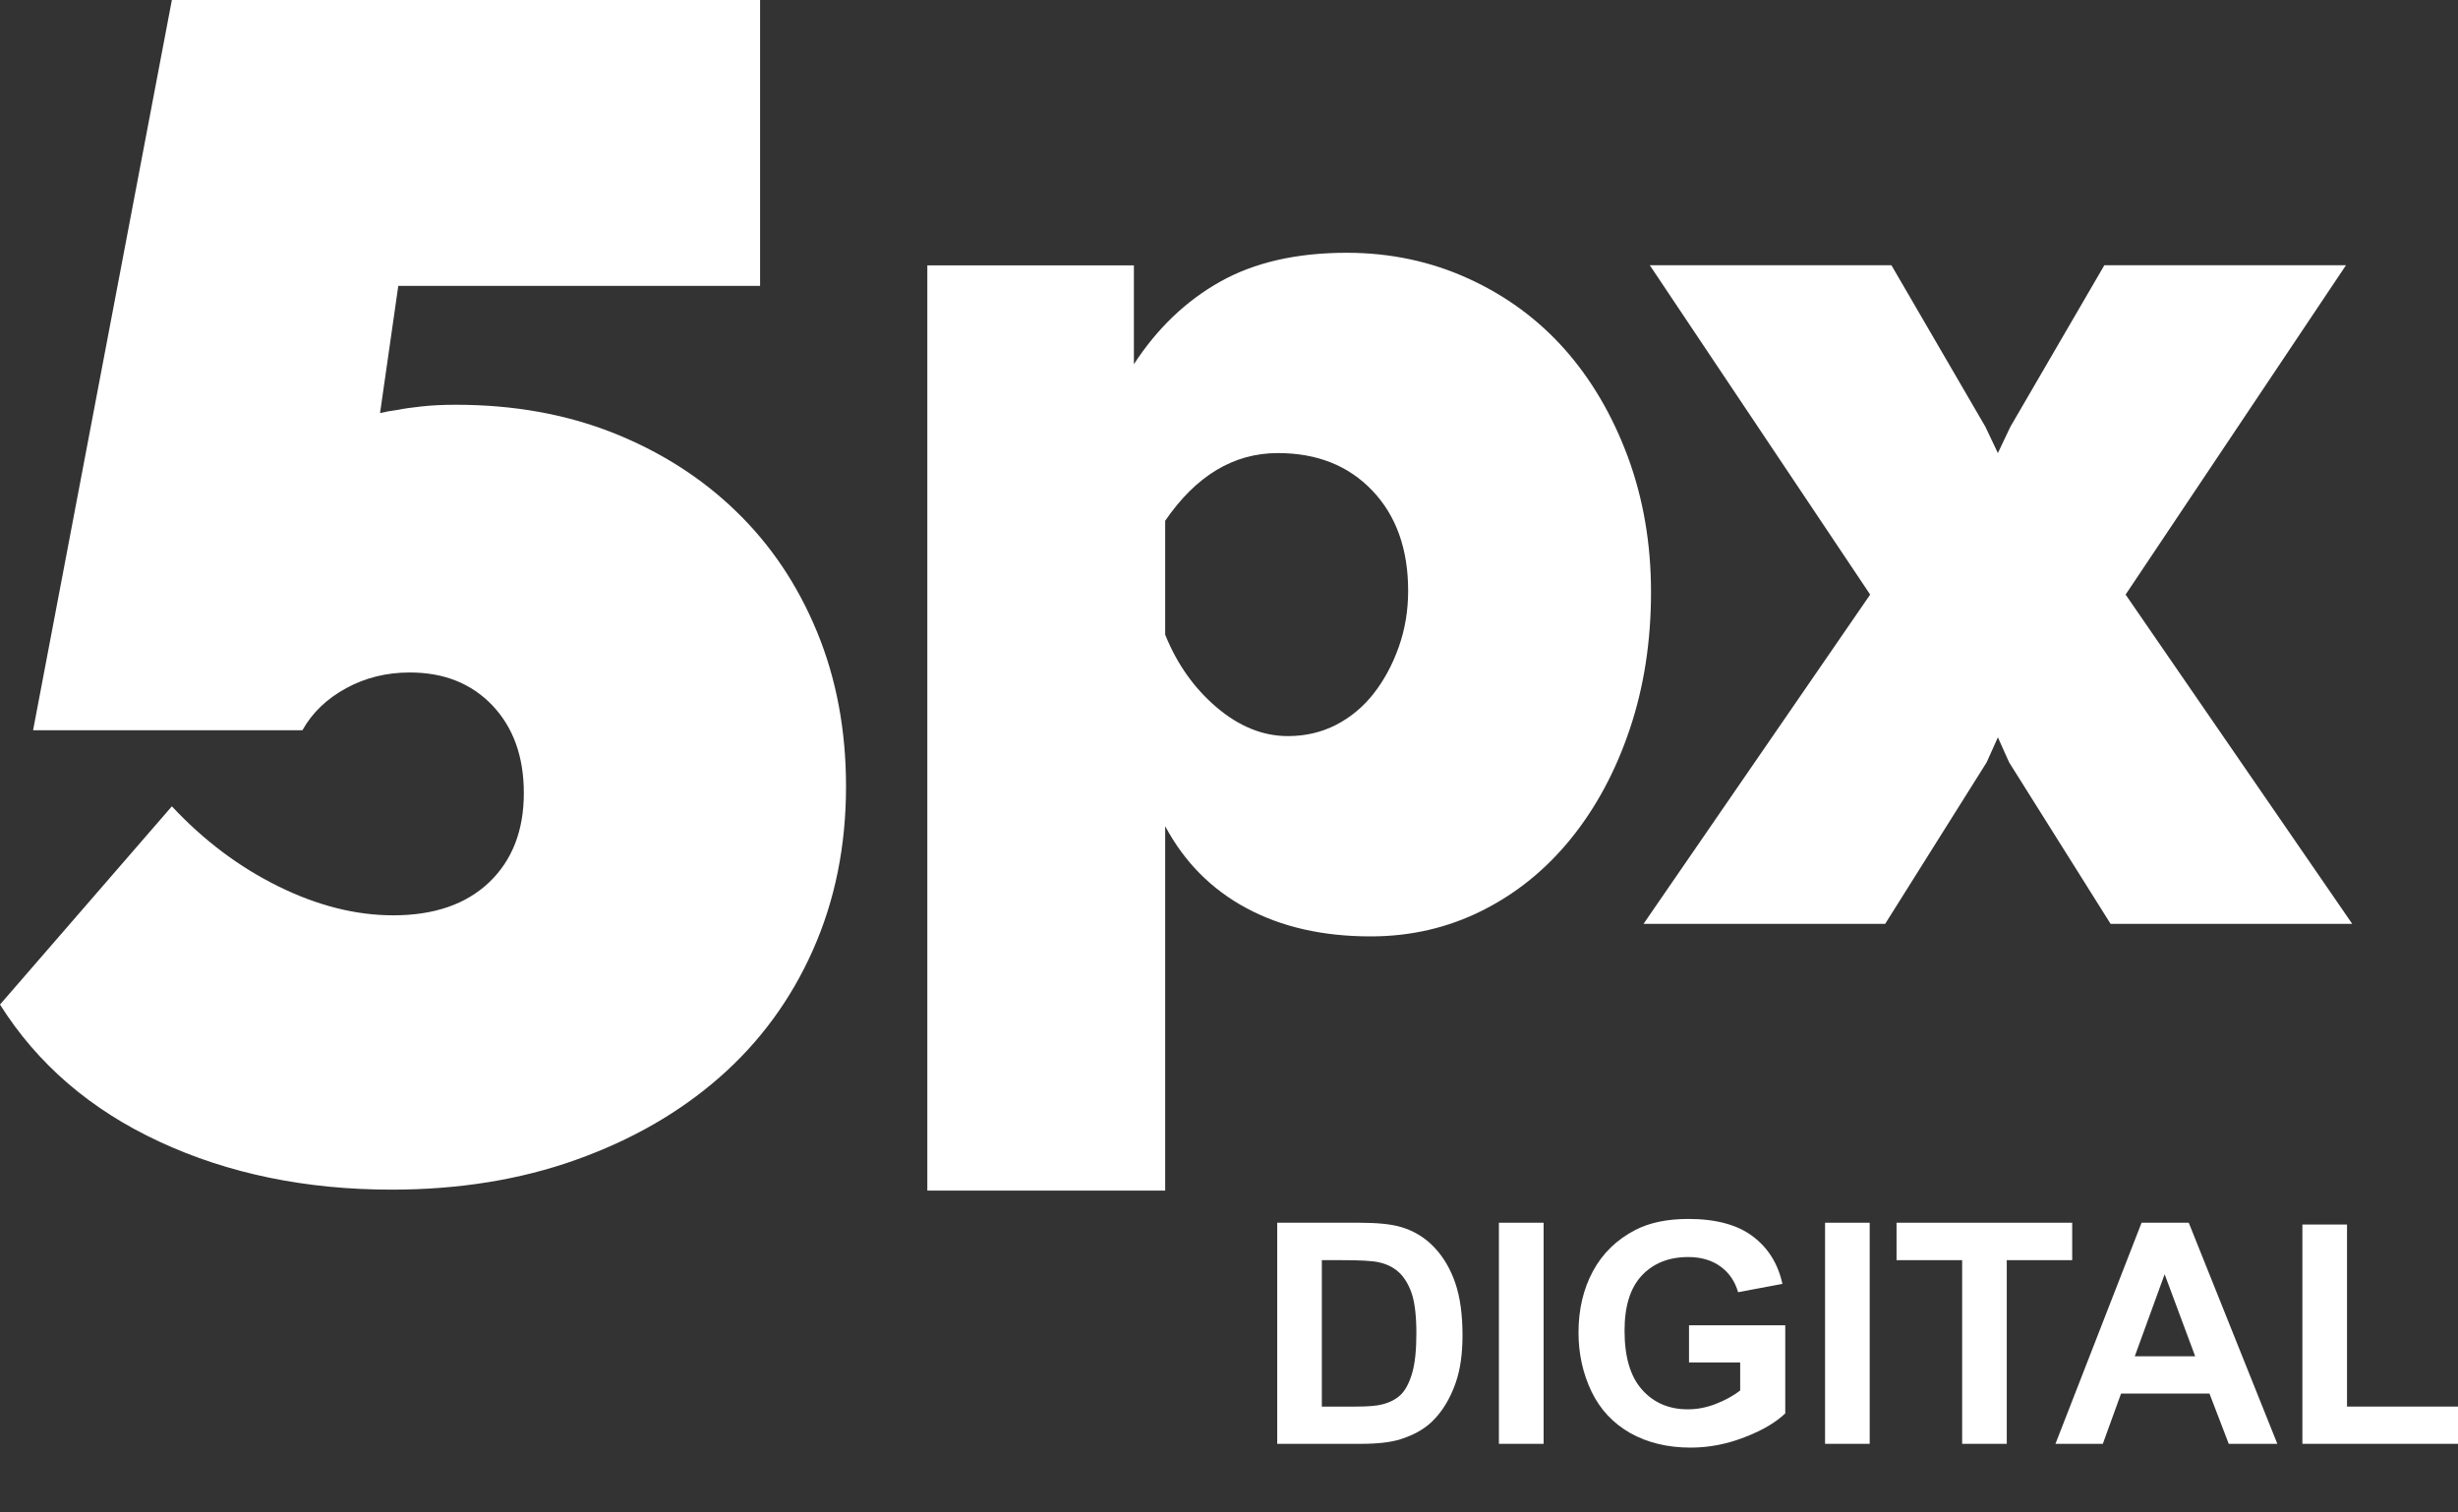
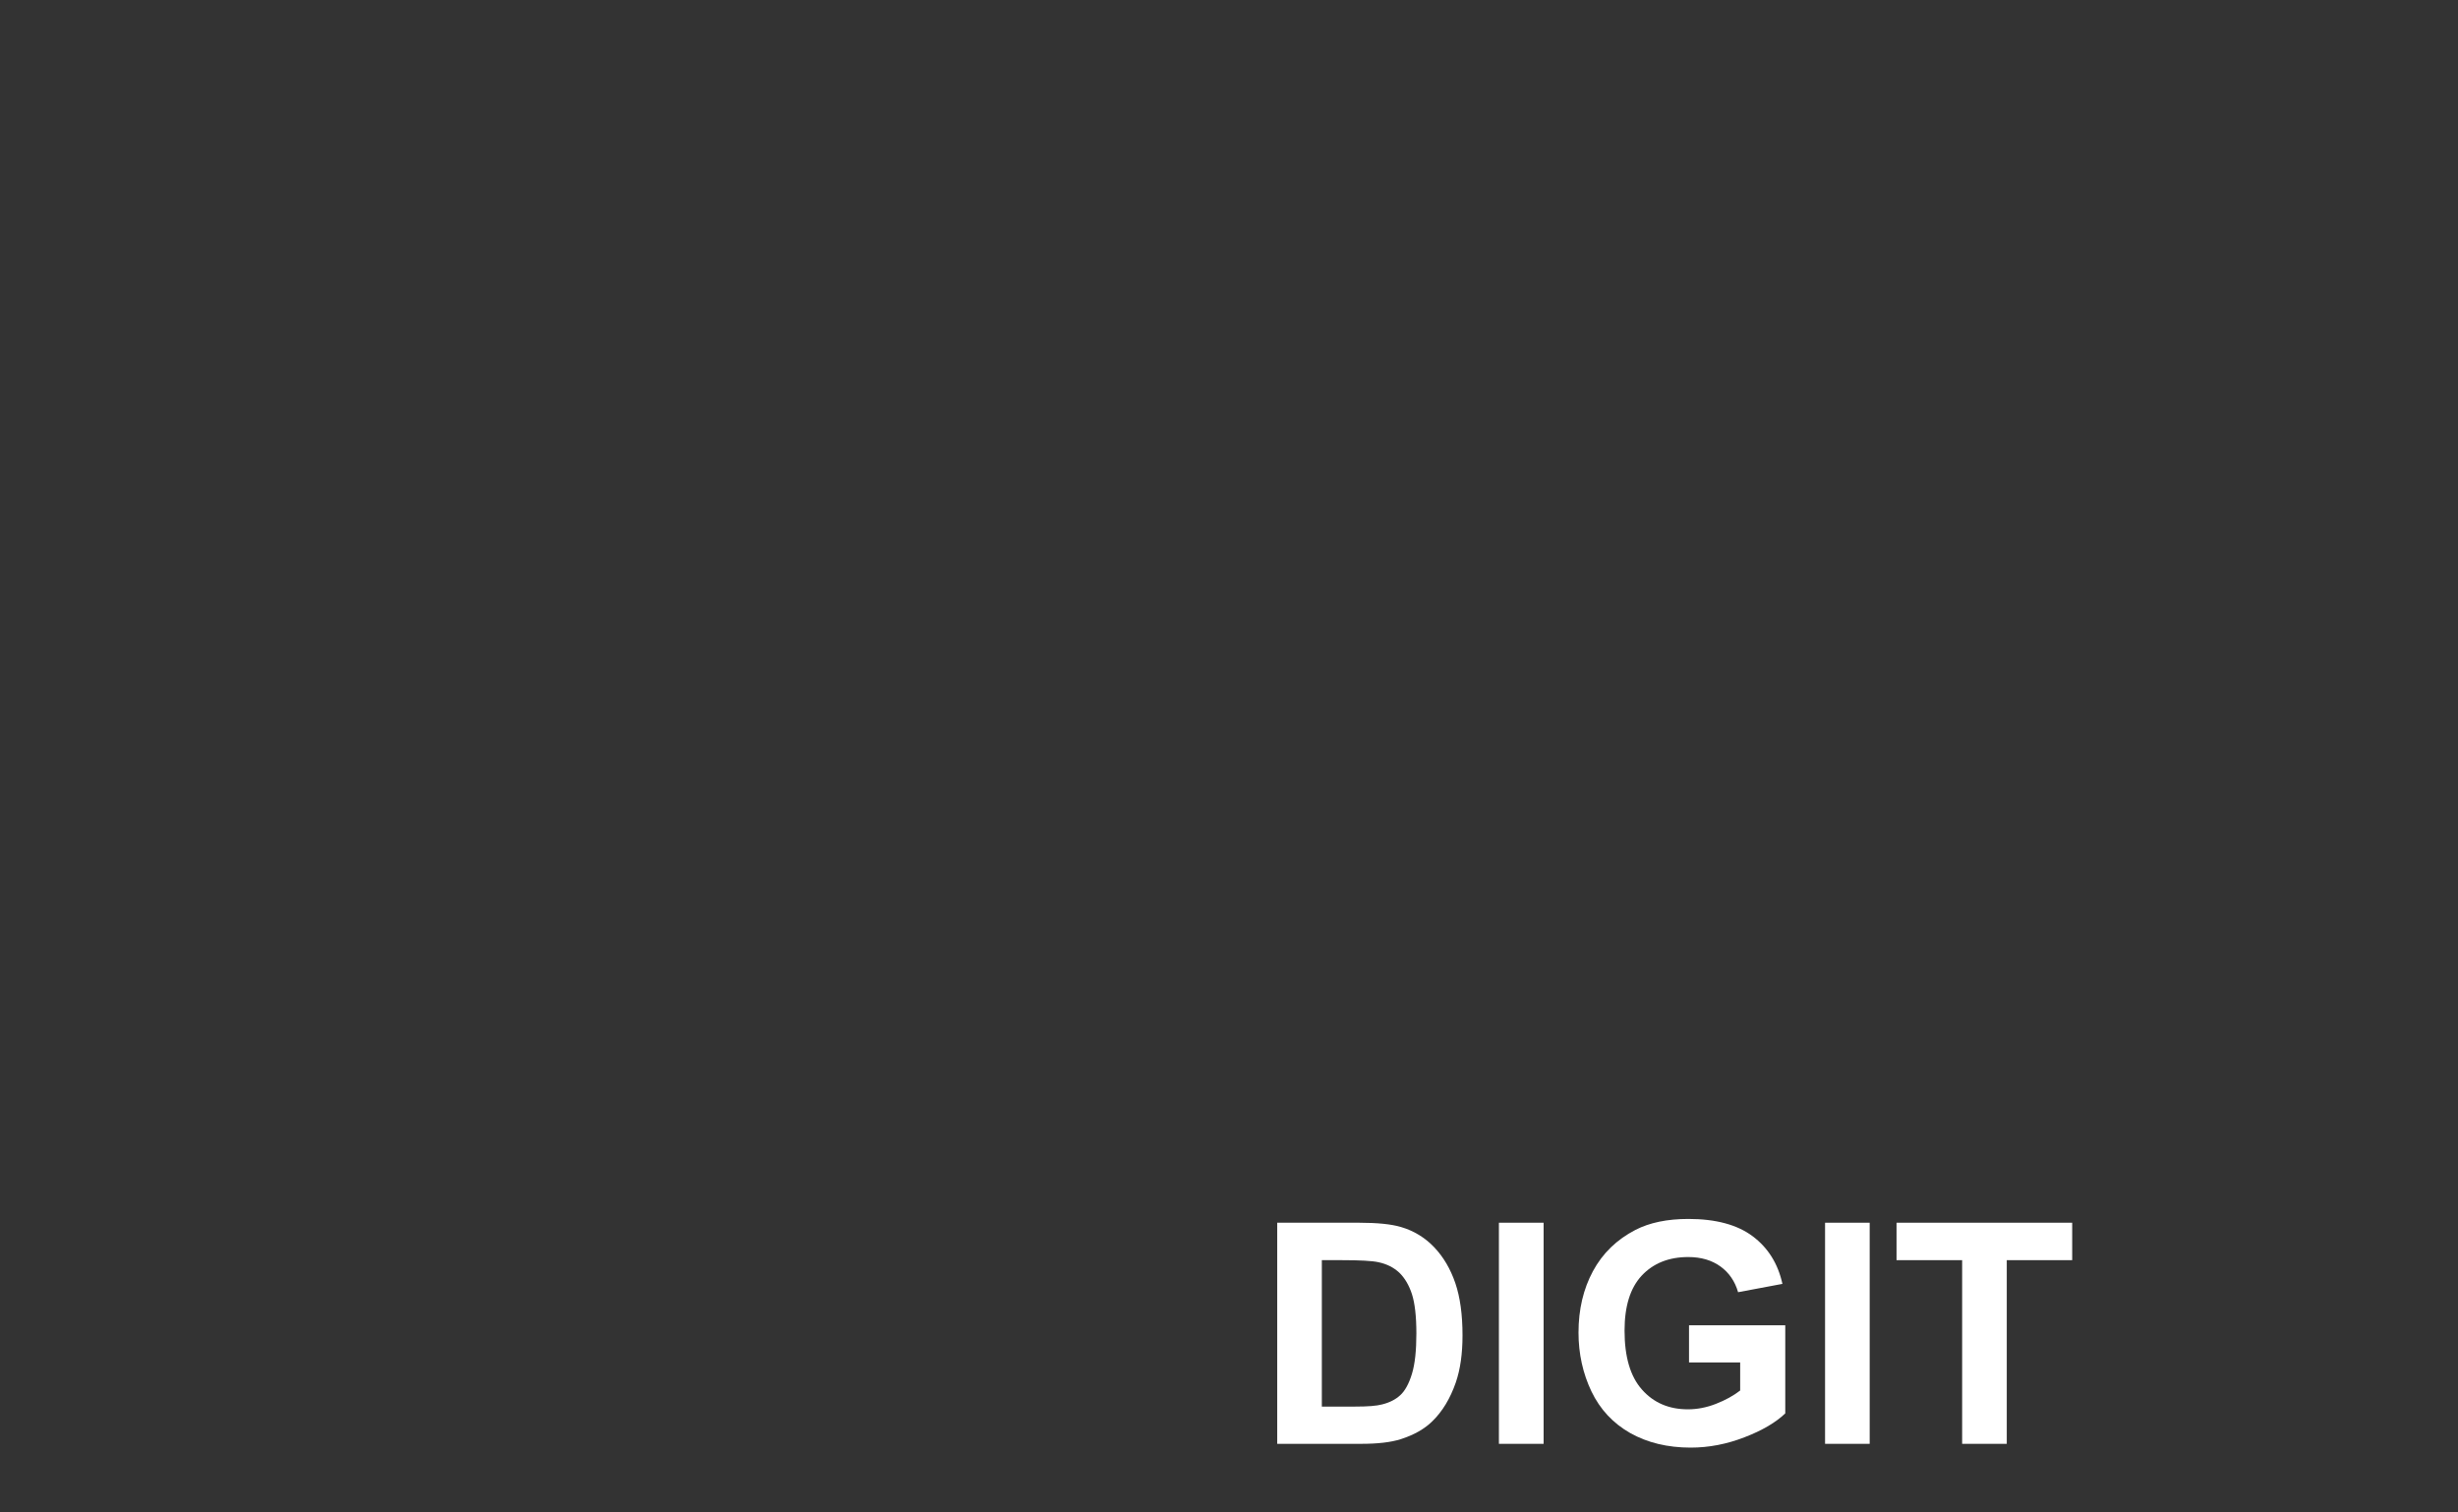
<svg xmlns="http://www.w3.org/2000/svg" width="26" height="16" viewBox="0 0 26 16" fill="none">
  <rect x="0" y="0" width="26" height="16" fill="#333333" stroke="none" />
-   <path d="M4.824 4.282C5.43 4.282 5.984 4.381 6.485 4.579C6.985 4.778 7.42 5.054 7.787 5.41C8.154 5.765 8.439 6.19 8.643 6.686C8.847 7.181 8.949 7.726 8.949 8.32C8.949 8.949 8.832 9.526 8.599 10.05C8.366 10.575 8.037 11.023 7.612 11.396C7.187 11.769 6.68 12.06 6.091 12.27C5.503 12.48 4.853 12.585 4.143 12.585C3.234 12.585 2.415 12.416 1.687 12.078C0.958 11.74 0.396 11.256 0 10.627L1.818 8.53C2.155 8.891 2.531 9.173 2.945 9.377C3.359 9.581 3.764 9.683 4.16 9.683C4.591 9.683 4.929 9.567 5.174 9.334C5.418 9.101 5.541 8.786 5.541 8.39C5.541 8.005 5.43 7.697 5.209 7.463C4.987 7.23 4.696 7.114 4.335 7.114C4.09 7.114 3.865 7.169 3.662 7.28C3.458 7.391 3.303 7.539 3.199 7.725H0.35L1.818 0H8.04V3.024H4.213L4.02 4.37C4.067 4.358 4.131 4.346 4.213 4.335C4.271 4.323 4.352 4.311 4.457 4.3C4.562 4.288 4.684 4.282 4.824 4.282Z" fill="white" />
-   <path d="M14.498 9.906C13.994 9.906 13.557 9.807 13.186 9.608C12.815 9.409 12.528 9.12 12.325 8.74V12.595H9.809V2.807H11.994V3.853C12.241 3.473 12.546 3.182 12.908 2.979C13.27 2.776 13.716 2.674 14.245 2.674C14.704 2.674 15.133 2.765 15.53 2.946C15.928 3.127 16.267 3.376 16.55 3.694C16.832 4.012 17.055 4.392 17.219 4.833C17.382 5.275 17.464 5.752 17.464 6.264C17.464 6.785 17.389 7.268 17.239 7.714C17.089 8.16 16.881 8.546 16.616 8.873C16.351 9.2 16.038 9.453 15.676 9.634C15.314 9.815 14.921 9.906 14.498 9.906ZM13.623 7.787C13.809 7.787 13.979 7.747 14.133 7.668C14.287 7.588 14.42 7.478 14.531 7.336C14.641 7.195 14.729 7.032 14.795 6.846C14.861 6.661 14.895 6.462 14.895 6.25C14.895 5.809 14.769 5.456 14.517 5.191C14.265 4.926 13.932 4.793 13.517 4.793C13.049 4.793 12.652 5.032 12.325 5.509V6.714C12.449 7.023 12.63 7.279 12.868 7.482C13.107 7.685 13.358 7.787 13.623 7.787Z" fill="white" />
-   <path d="M20.007 2.806L21.001 4.515L21.133 4.793L21.265 4.515L22.259 2.806H24.815L22.484 6.29L24.881 9.773H22.325L21.252 8.065L21.133 7.8L21.014 8.065L19.941 9.773H17.385L19.782 6.29L17.451 2.806H20.007Z" fill="white" />
  <path d="M13.51 12.935H14.373C14.568 12.935 14.716 12.95 14.818 12.98C14.955 13.02 15.073 13.092 15.171 13.195C15.269 13.298 15.343 13.425 15.394 13.574C15.445 13.724 15.47 13.908 15.47 14.127C15.47 14.32 15.447 14.485 15.399 14.625C15.34 14.795 15.257 14.933 15.148 15.038C15.066 15.118 14.956 15.18 14.816 15.225C14.712 15.258 14.573 15.274 14.398 15.274H13.51V12.935ZM13.982 13.331V14.88H14.335C14.466 14.88 14.562 14.873 14.62 14.857C14.697 14.838 14.761 14.806 14.811 14.76C14.861 14.715 14.903 14.639 14.935 14.534C14.967 14.43 14.982 14.287 14.982 14.106C14.982 13.925 14.966 13.787 14.935 13.69C14.903 13.593 14.858 13.518 14.801 13.463C14.743 13.409 14.671 13.372 14.582 13.353C14.516 13.338 14.387 13.331 14.194 13.331H13.982V13.331Z" fill="white" />
  <path d="M15.855 15.274V12.935H16.328V15.274H15.855Z" fill="white" />
  <path d="M17.866 14.414V14.02H18.884V14.952C18.785 15.047 18.642 15.132 18.454 15.204C18.267 15.277 18.076 15.314 17.884 15.314C17.639 15.314 17.426 15.262 17.244 15.16C17.063 15.057 16.926 14.911 16.834 14.72C16.743 14.529 16.697 14.321 16.697 14.097C16.697 13.853 16.748 13.636 16.85 13.447C16.952 13.258 17.102 13.113 17.299 13.011C17.449 12.934 17.635 12.895 17.859 12.895C18.149 12.895 18.376 12.956 18.539 13.078C18.702 13.2 18.807 13.368 18.854 13.582L18.385 13.67C18.352 13.555 18.29 13.464 18.199 13.398C18.108 13.332 17.994 13.298 17.858 13.298C17.652 13.298 17.488 13.364 17.366 13.494C17.244 13.625 17.184 13.819 17.184 14.076C17.184 14.354 17.245 14.562 17.369 14.701C17.492 14.84 17.654 14.909 17.854 14.909C17.952 14.909 18.052 14.89 18.151 14.851C18.251 14.812 18.336 14.765 18.407 14.71V14.413H17.866V14.414Z" fill="white" />
  <path d="M19.305 15.274V12.935H19.777V15.274H19.305Z" fill="white" />
  <path d="M20.755 15.274V13.331H20.061V12.935H21.919V13.331H21.227V15.274H20.755Z" fill="white" />
-   <path d="M24.089 15.274H23.575L23.371 14.742H22.436L22.243 15.274H21.742L22.653 12.935H23.152L24.089 15.274ZM23.22 14.348L22.897 13.48L22.581 14.348H23.22Z" fill="white" />
-   <path d="M24.354 15.274V12.954H24.826V14.88H26V15.274H24.354V15.274Z" fill="white" />
</svg>